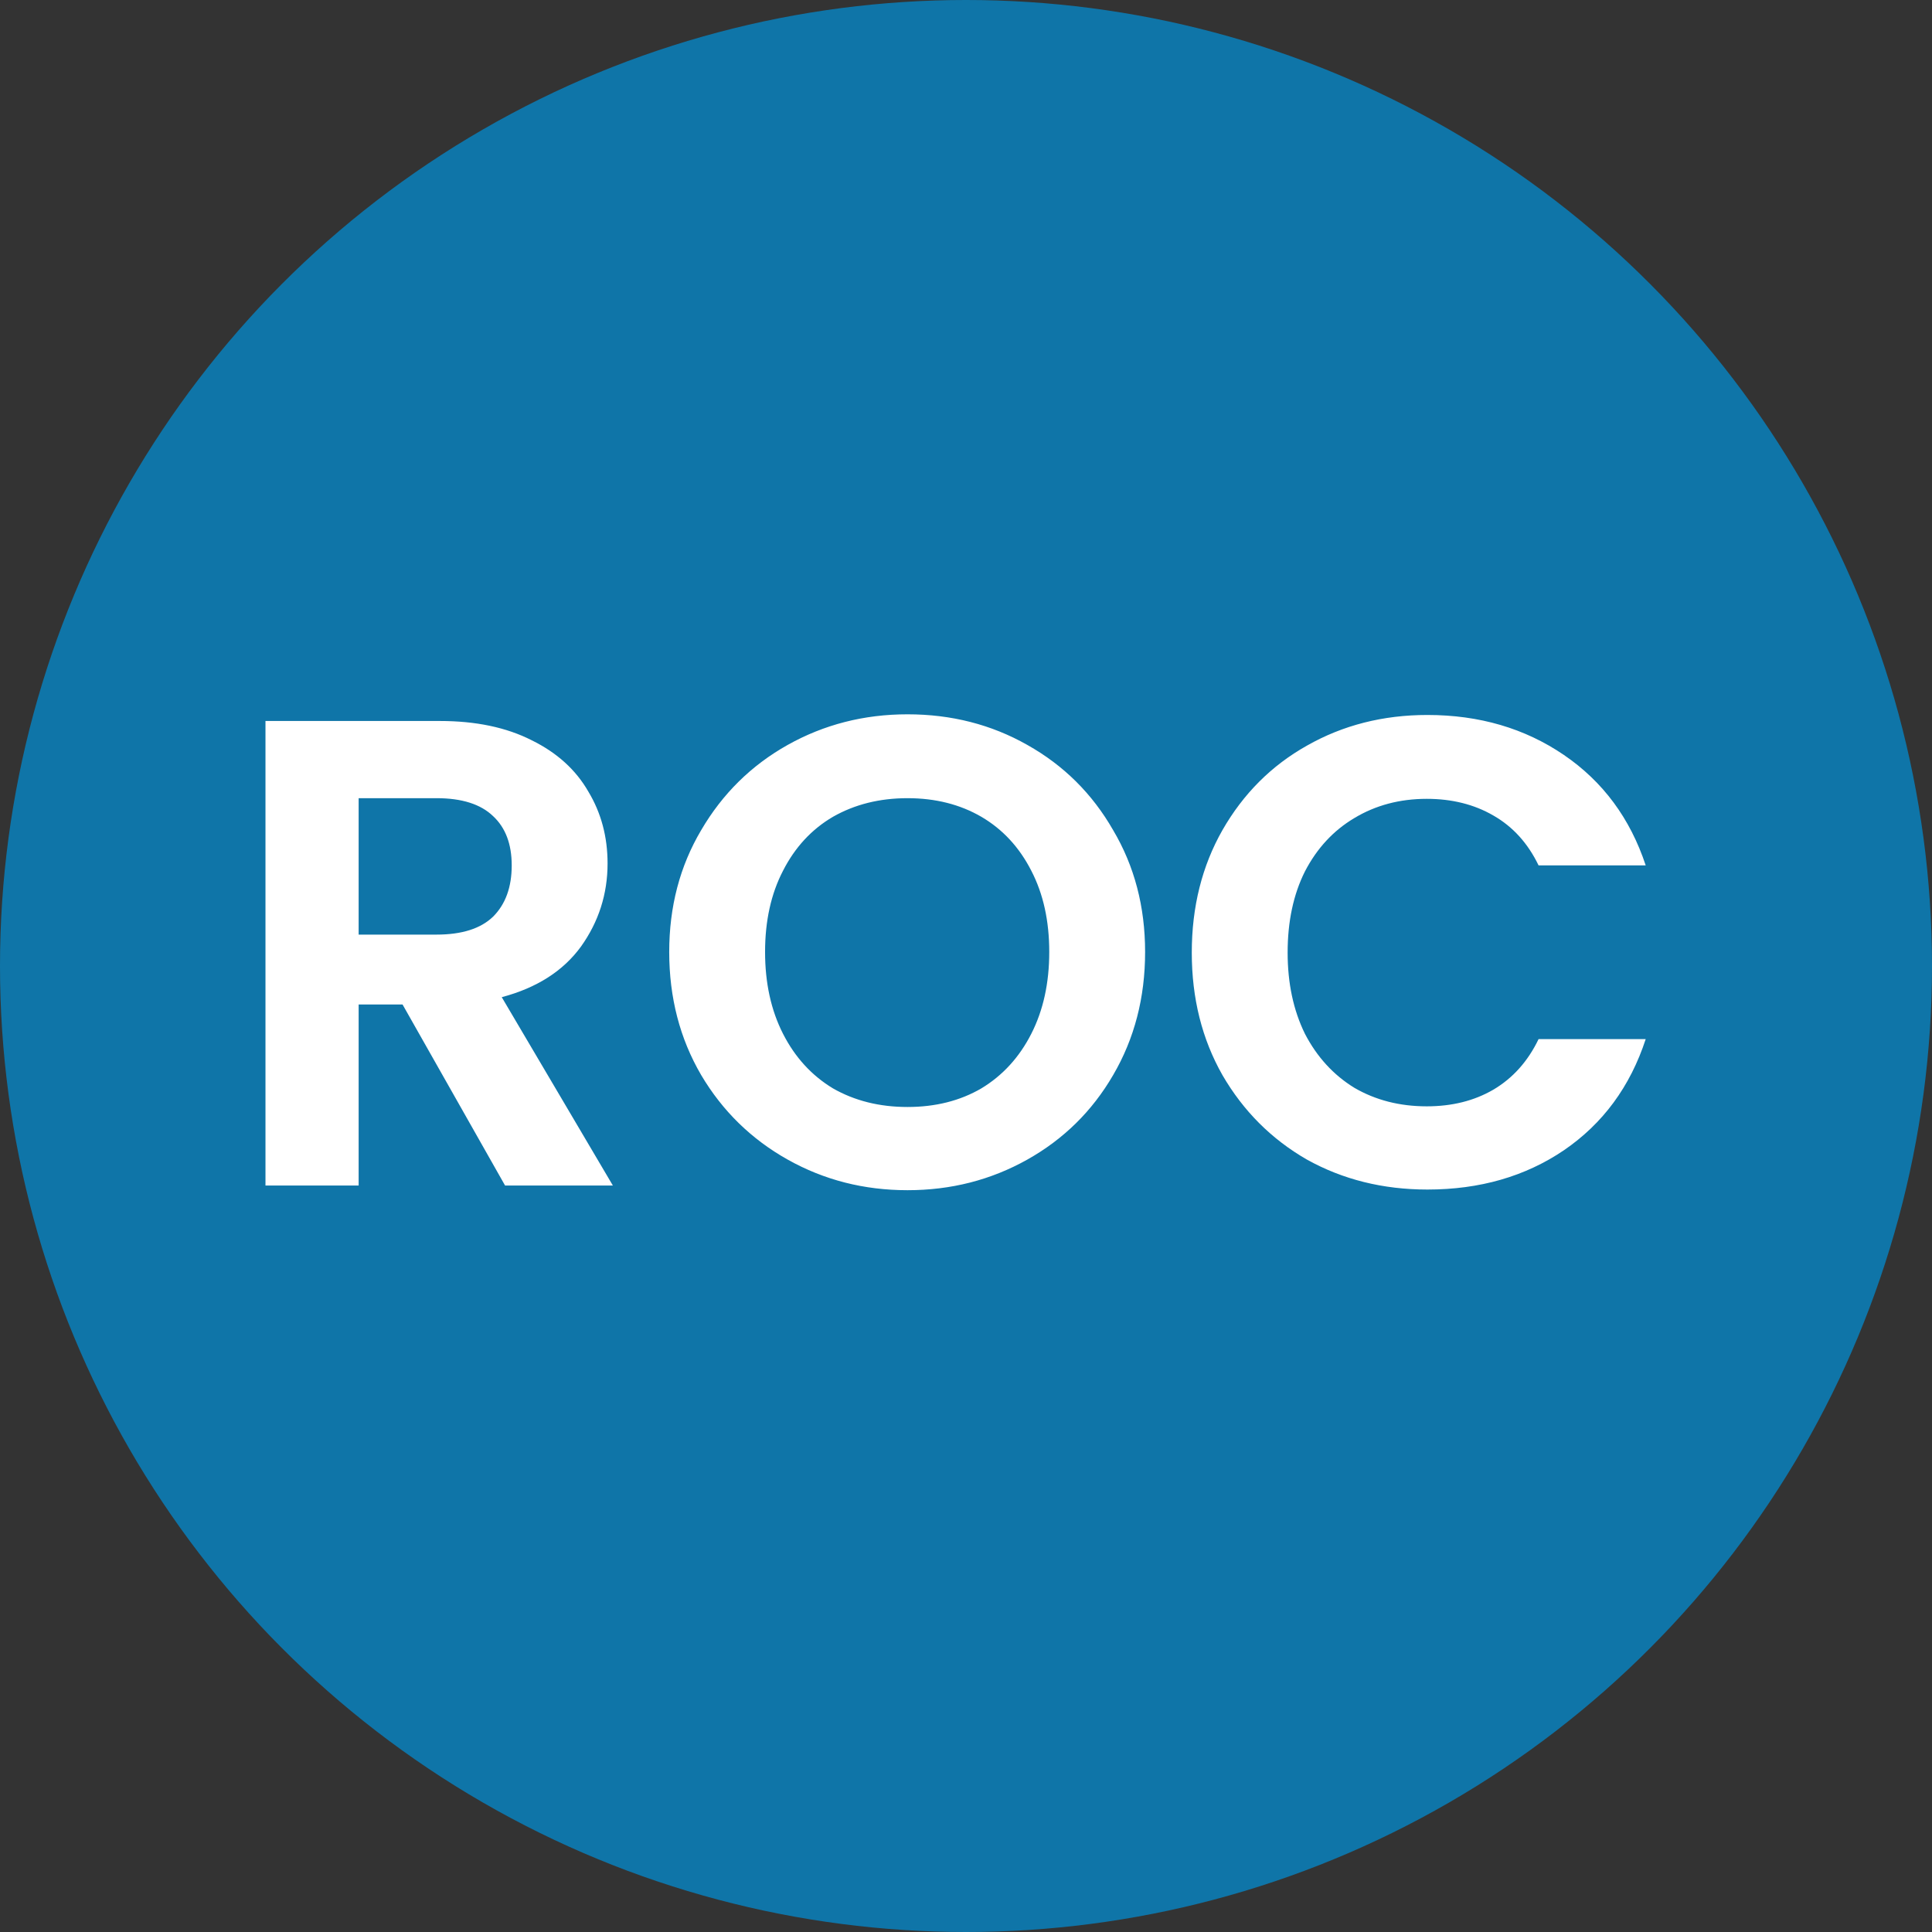
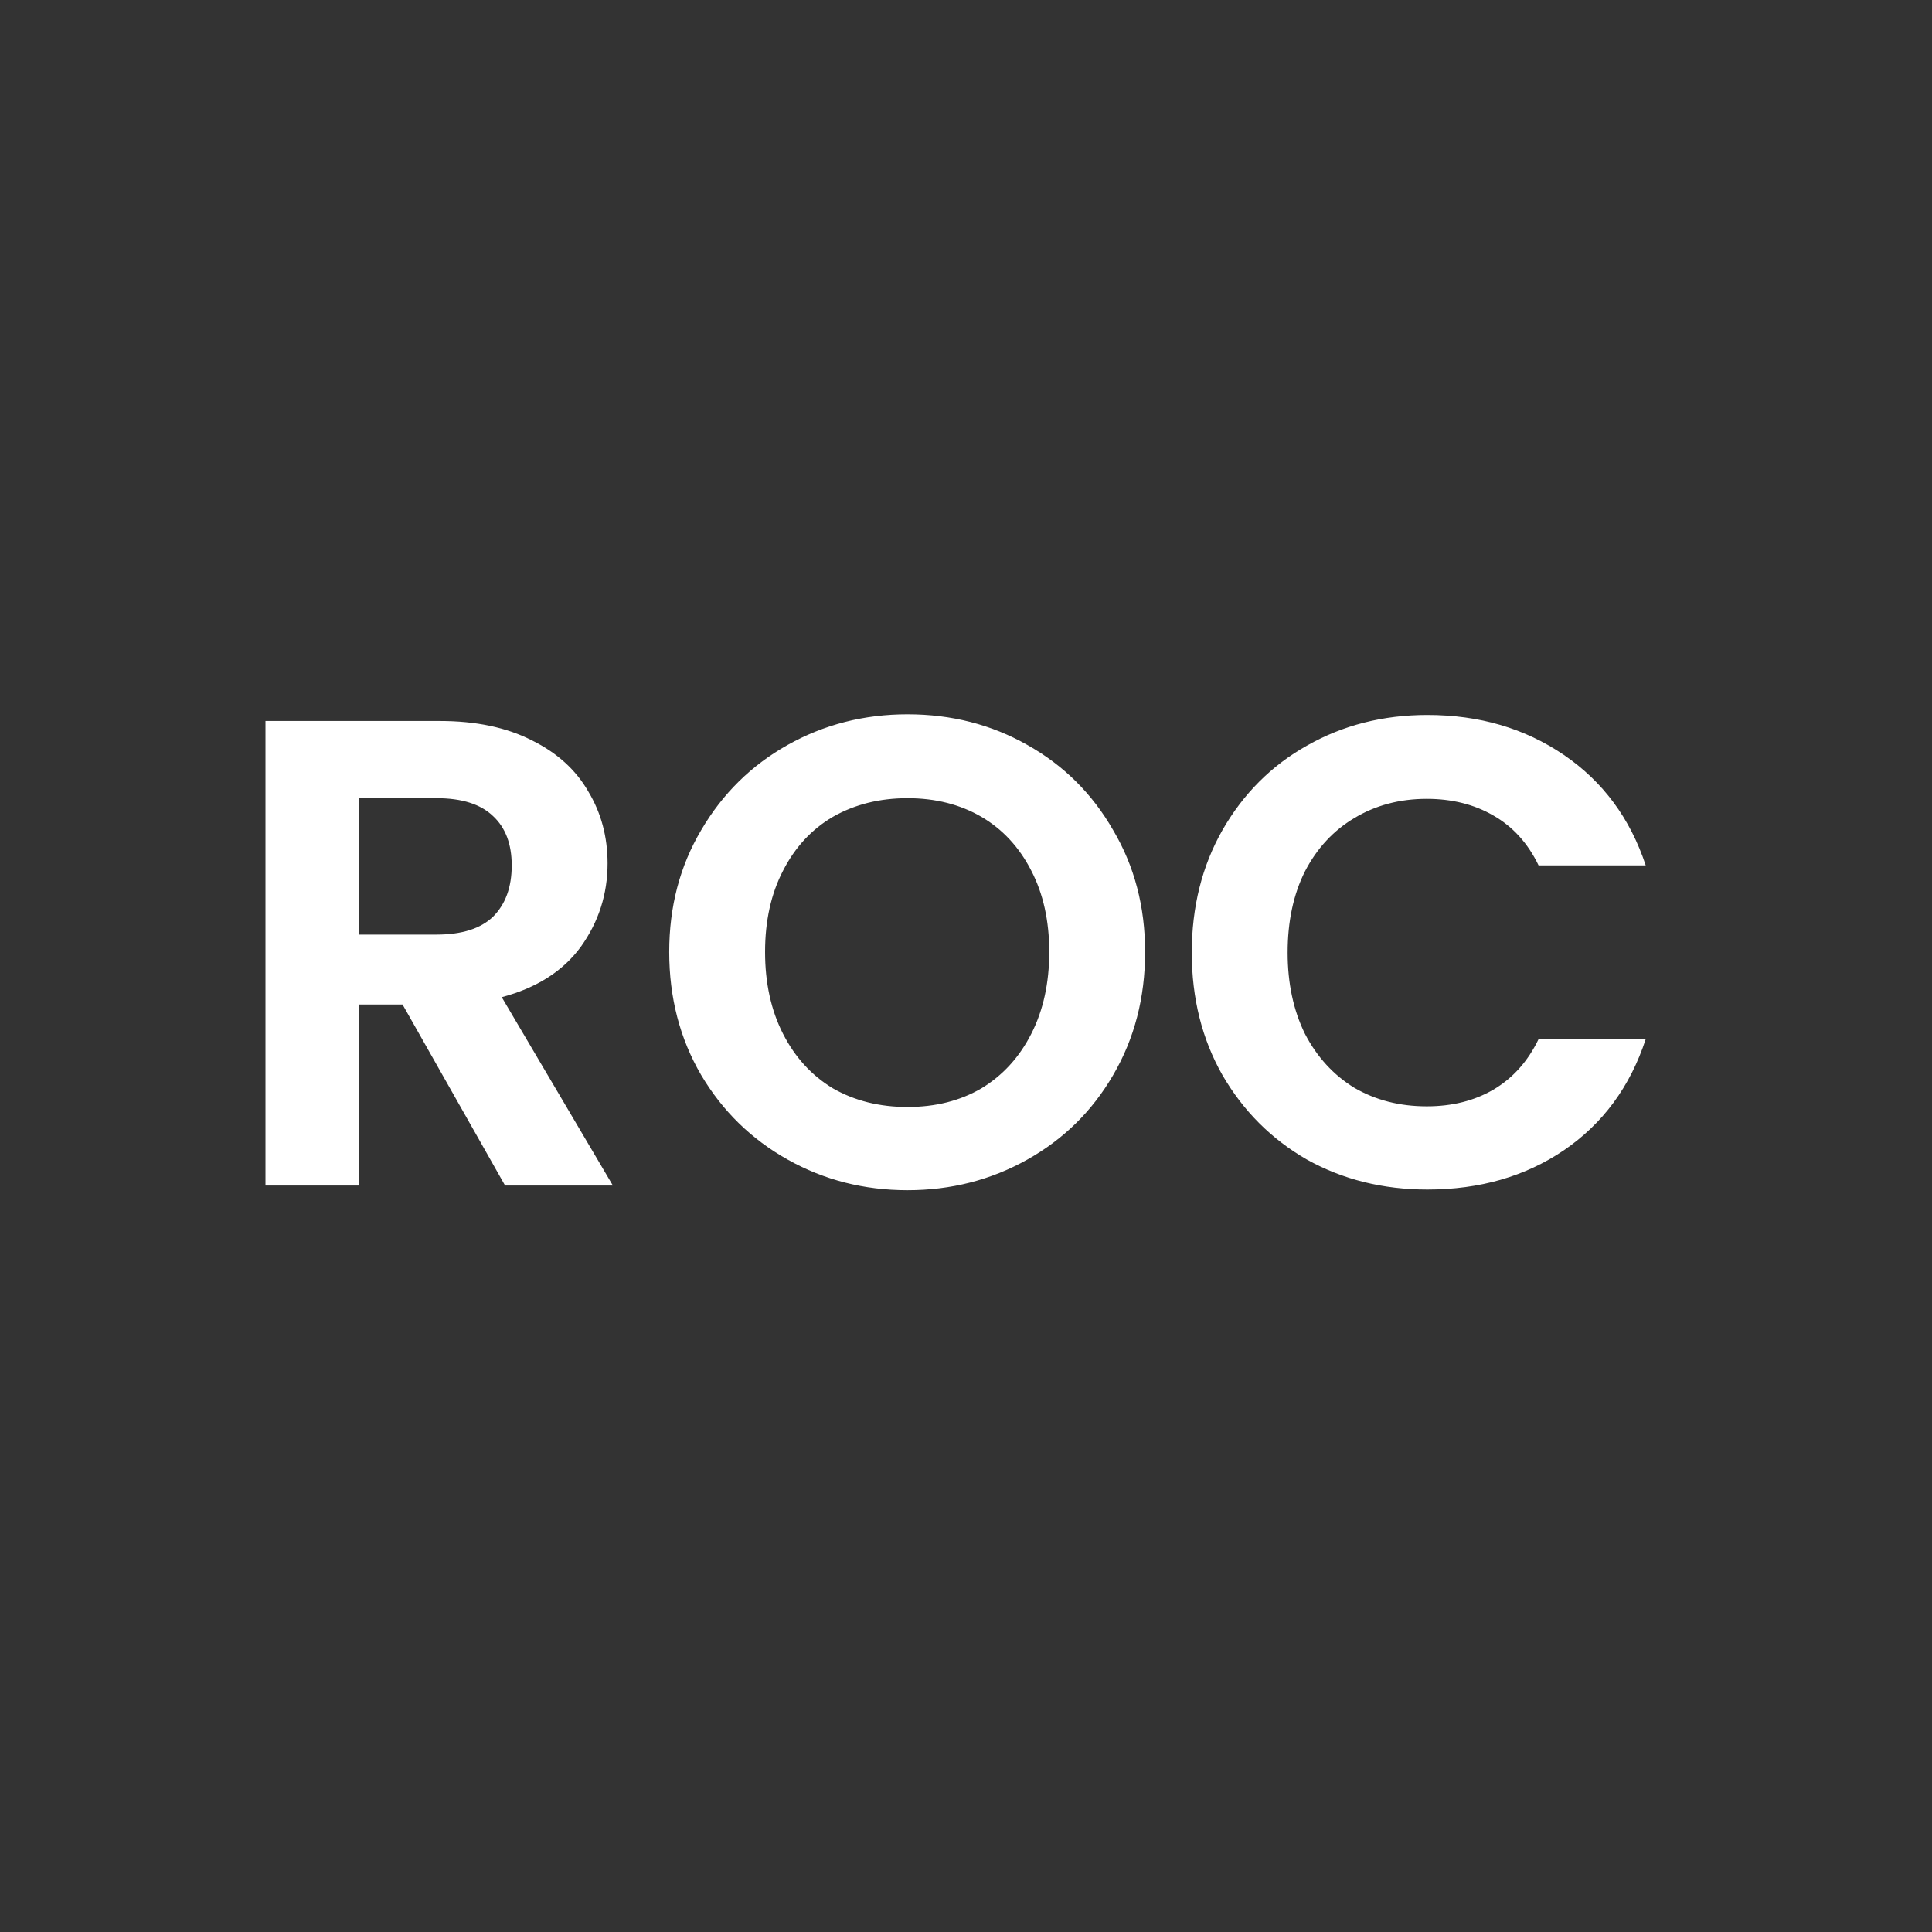
<svg xmlns="http://www.w3.org/2000/svg" width="44" height="44" viewBox="0 0 44 44" fill="none">
  <rect x="0" y="0" width="44" height="44" fill="#333333" stroke="none" />
-   <circle cx="22" cy="22" r="22" fill="#0F75A8" />
  <path d="M11.503 27L9.168 22.877H8.168V27H6.046V16.42H10.017C10.836 16.42 11.533 16.566 12.109 16.859C12.685 17.142 13.114 17.531 13.398 18.026C13.691 18.512 13.837 19.057 13.837 19.664C13.837 20.361 13.635 20.992 13.231 21.558C12.826 22.114 12.225 22.498 11.427 22.71L13.958 27H11.503ZM8.168 21.285H9.941C10.518 21.285 10.947 21.149 11.23 20.876C11.513 20.593 11.654 20.204 11.654 19.709C11.654 19.224 11.513 18.85 11.23 18.587C10.947 18.314 10.518 18.178 9.941 18.178H8.168V21.285ZM20.668 27.106C19.677 27.106 18.768 26.874 17.939 26.409C17.11 25.944 16.454 25.302 15.969 24.484C15.484 23.655 15.241 22.72 15.241 21.68C15.241 20.649 15.484 19.724 15.969 18.906C16.454 18.077 17.11 17.43 17.939 16.965C18.768 16.501 19.677 16.268 20.668 16.268C21.668 16.268 22.578 16.501 23.396 16.965C24.225 17.43 24.876 18.077 25.351 18.906C25.836 19.724 26.079 20.649 26.079 21.68C26.079 22.72 25.836 23.655 25.351 24.484C24.876 25.302 24.225 25.944 23.396 26.409C22.567 26.874 21.658 27.106 20.668 27.106ZM20.668 25.211C21.304 25.211 21.865 25.07 22.35 24.787C22.835 24.494 23.214 24.08 23.487 23.544C23.76 23.008 23.896 22.387 23.896 21.68C23.896 20.972 23.76 20.356 23.487 19.83C23.214 19.295 22.835 18.886 22.35 18.602C21.865 18.32 21.304 18.178 20.668 18.178C20.031 18.178 19.465 18.32 18.97 18.602C18.485 18.886 18.106 19.295 17.833 19.83C17.56 20.356 17.424 20.972 17.424 21.68C17.424 22.387 17.56 23.008 17.833 23.544C18.106 24.08 18.485 24.494 18.97 24.787C19.465 25.07 20.031 25.211 20.668 25.211ZM27.142 21.695C27.142 20.654 27.375 19.724 27.84 18.906C28.315 18.077 28.956 17.435 29.765 16.981C30.583 16.516 31.498 16.283 32.508 16.283C33.691 16.283 34.726 16.587 35.616 17.193C36.505 17.799 37.126 18.638 37.48 19.709H35.04C34.797 19.204 34.453 18.825 34.009 18.572C33.574 18.32 33.069 18.193 32.493 18.193C31.877 18.193 31.326 18.34 30.841 18.633C30.366 18.916 29.992 19.32 29.719 19.846C29.456 20.371 29.325 20.987 29.325 21.695C29.325 22.392 29.456 23.008 29.719 23.544C29.992 24.07 30.366 24.479 30.841 24.772C31.326 25.055 31.877 25.196 32.493 25.196C33.069 25.196 33.574 25.07 34.009 24.817C34.453 24.555 34.797 24.171 35.04 23.665H37.48C37.126 24.747 36.505 25.59 35.616 26.197C34.736 26.793 33.701 27.091 32.508 27.091C31.498 27.091 30.583 26.864 29.765 26.409C28.956 25.944 28.315 25.302 27.84 24.484C27.375 23.665 27.142 22.736 27.142 21.695Z" fill="white" />
</svg>